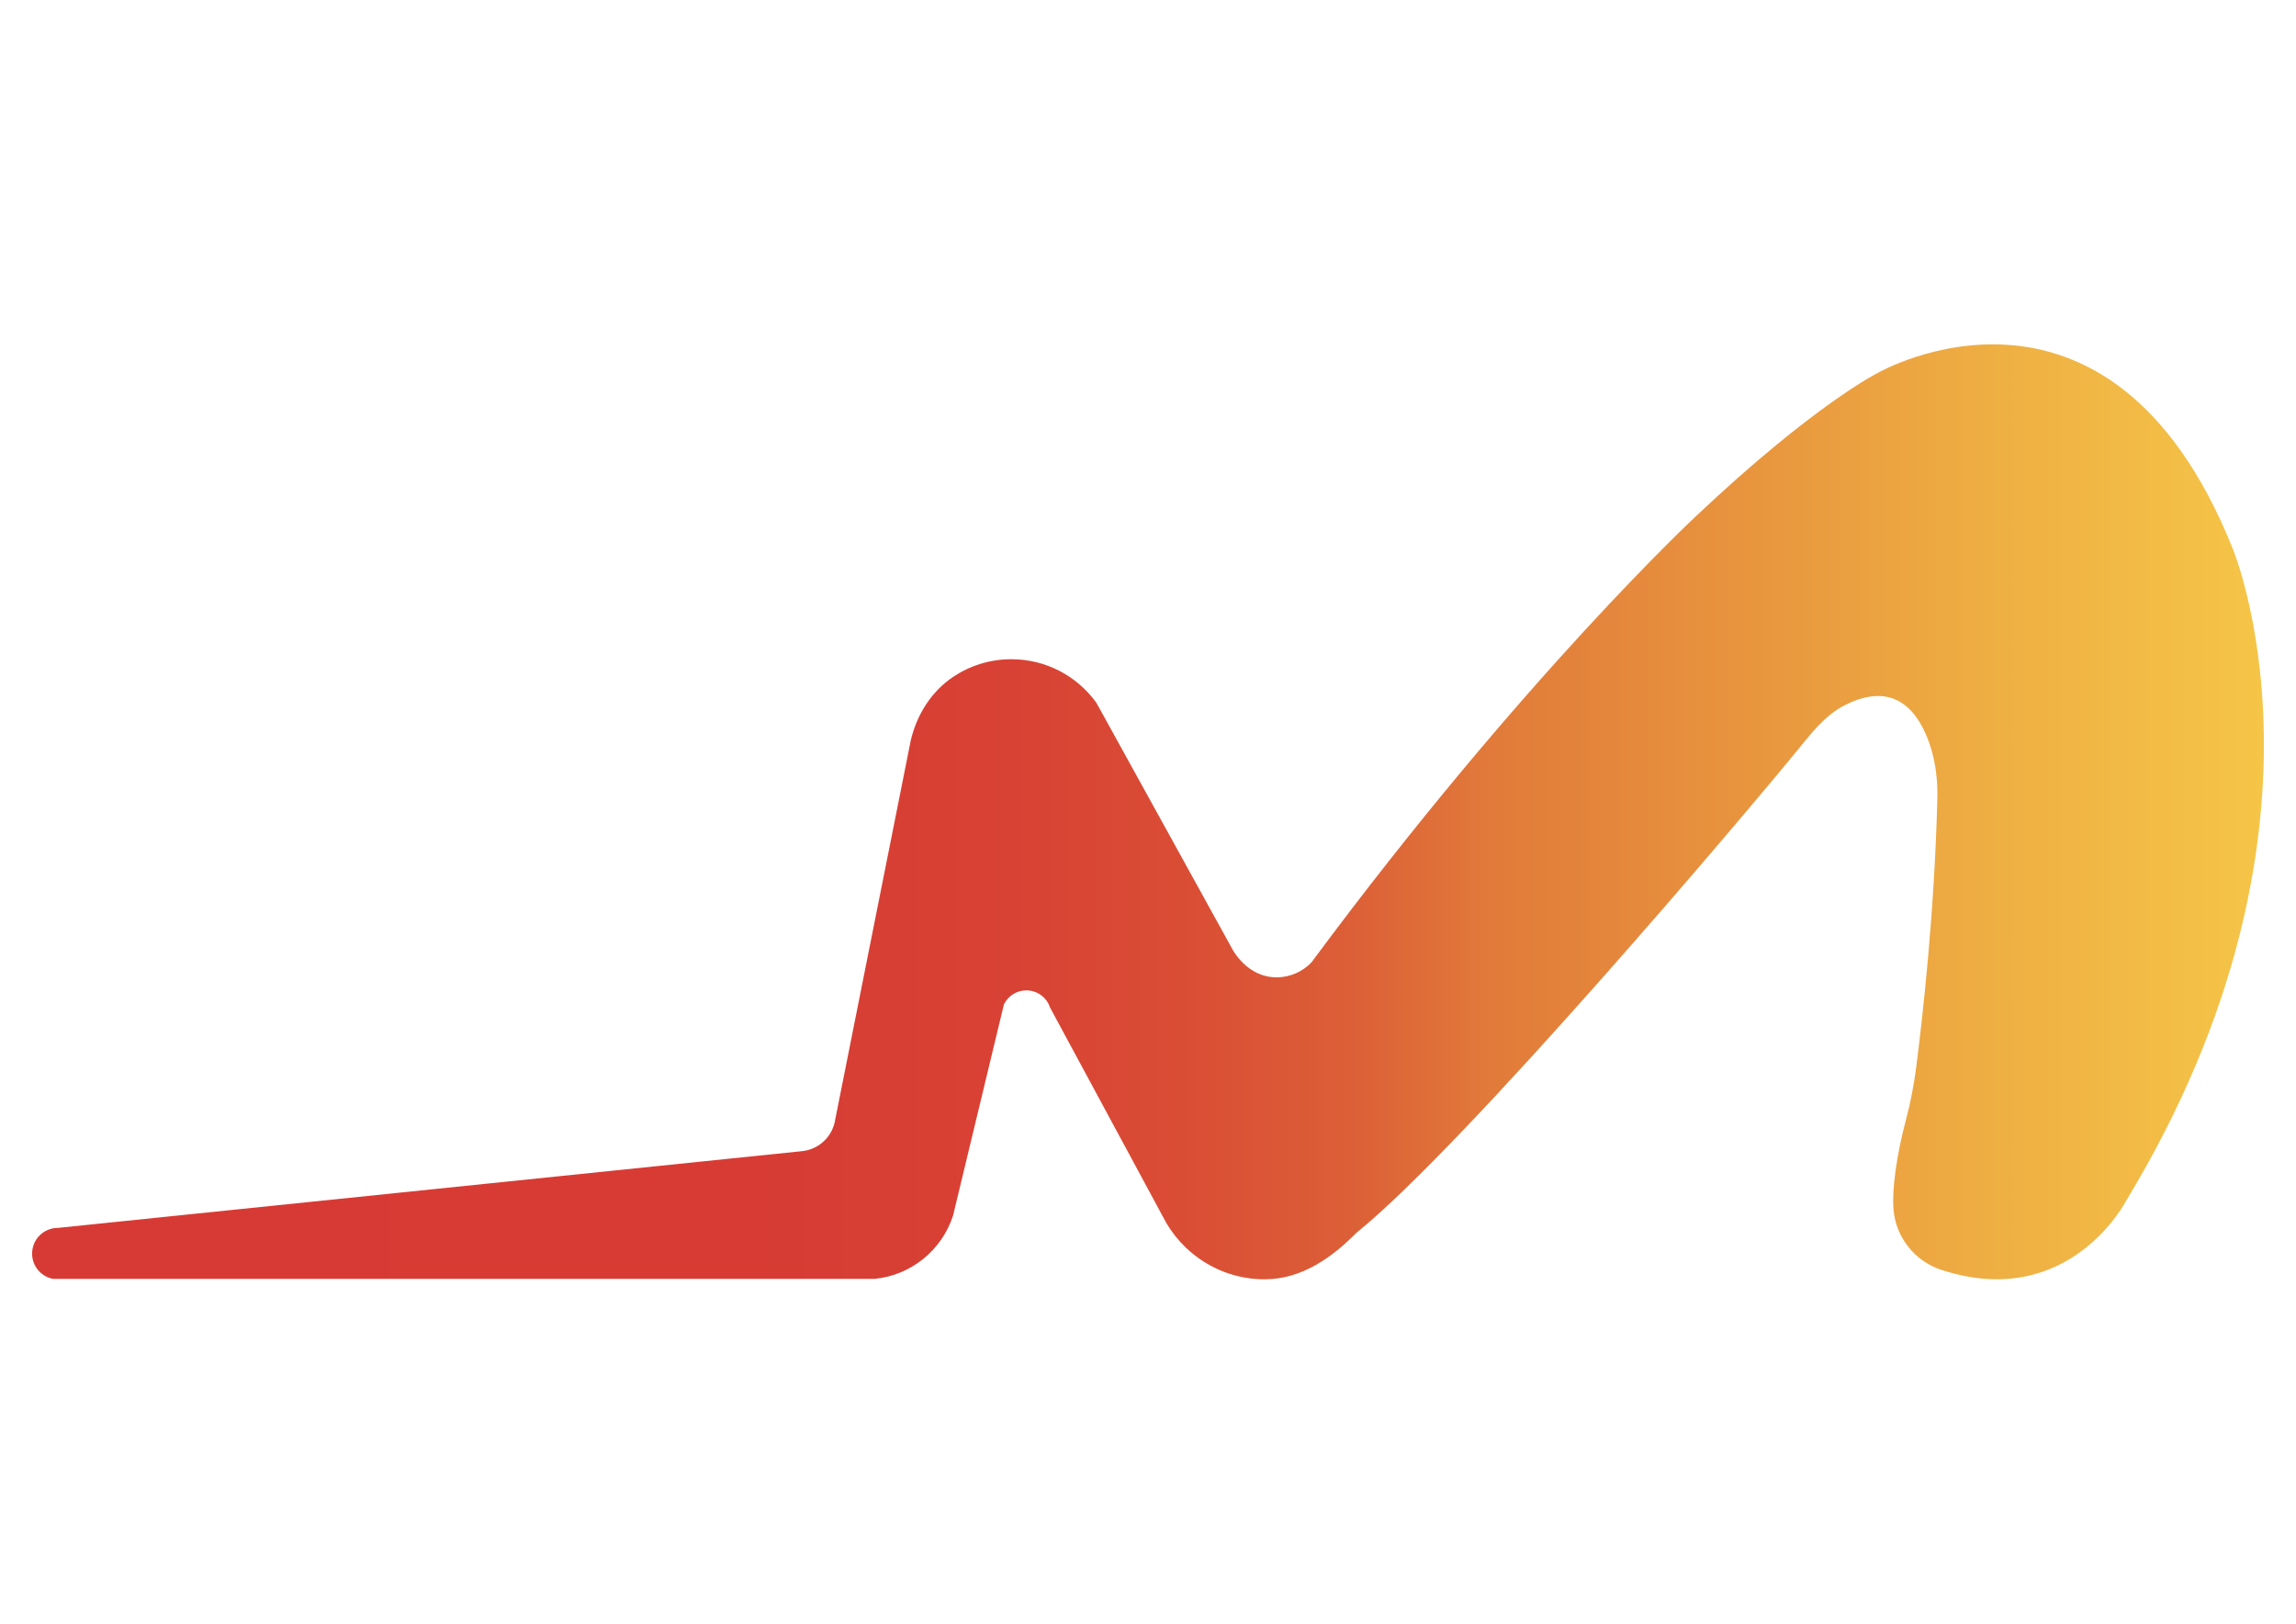
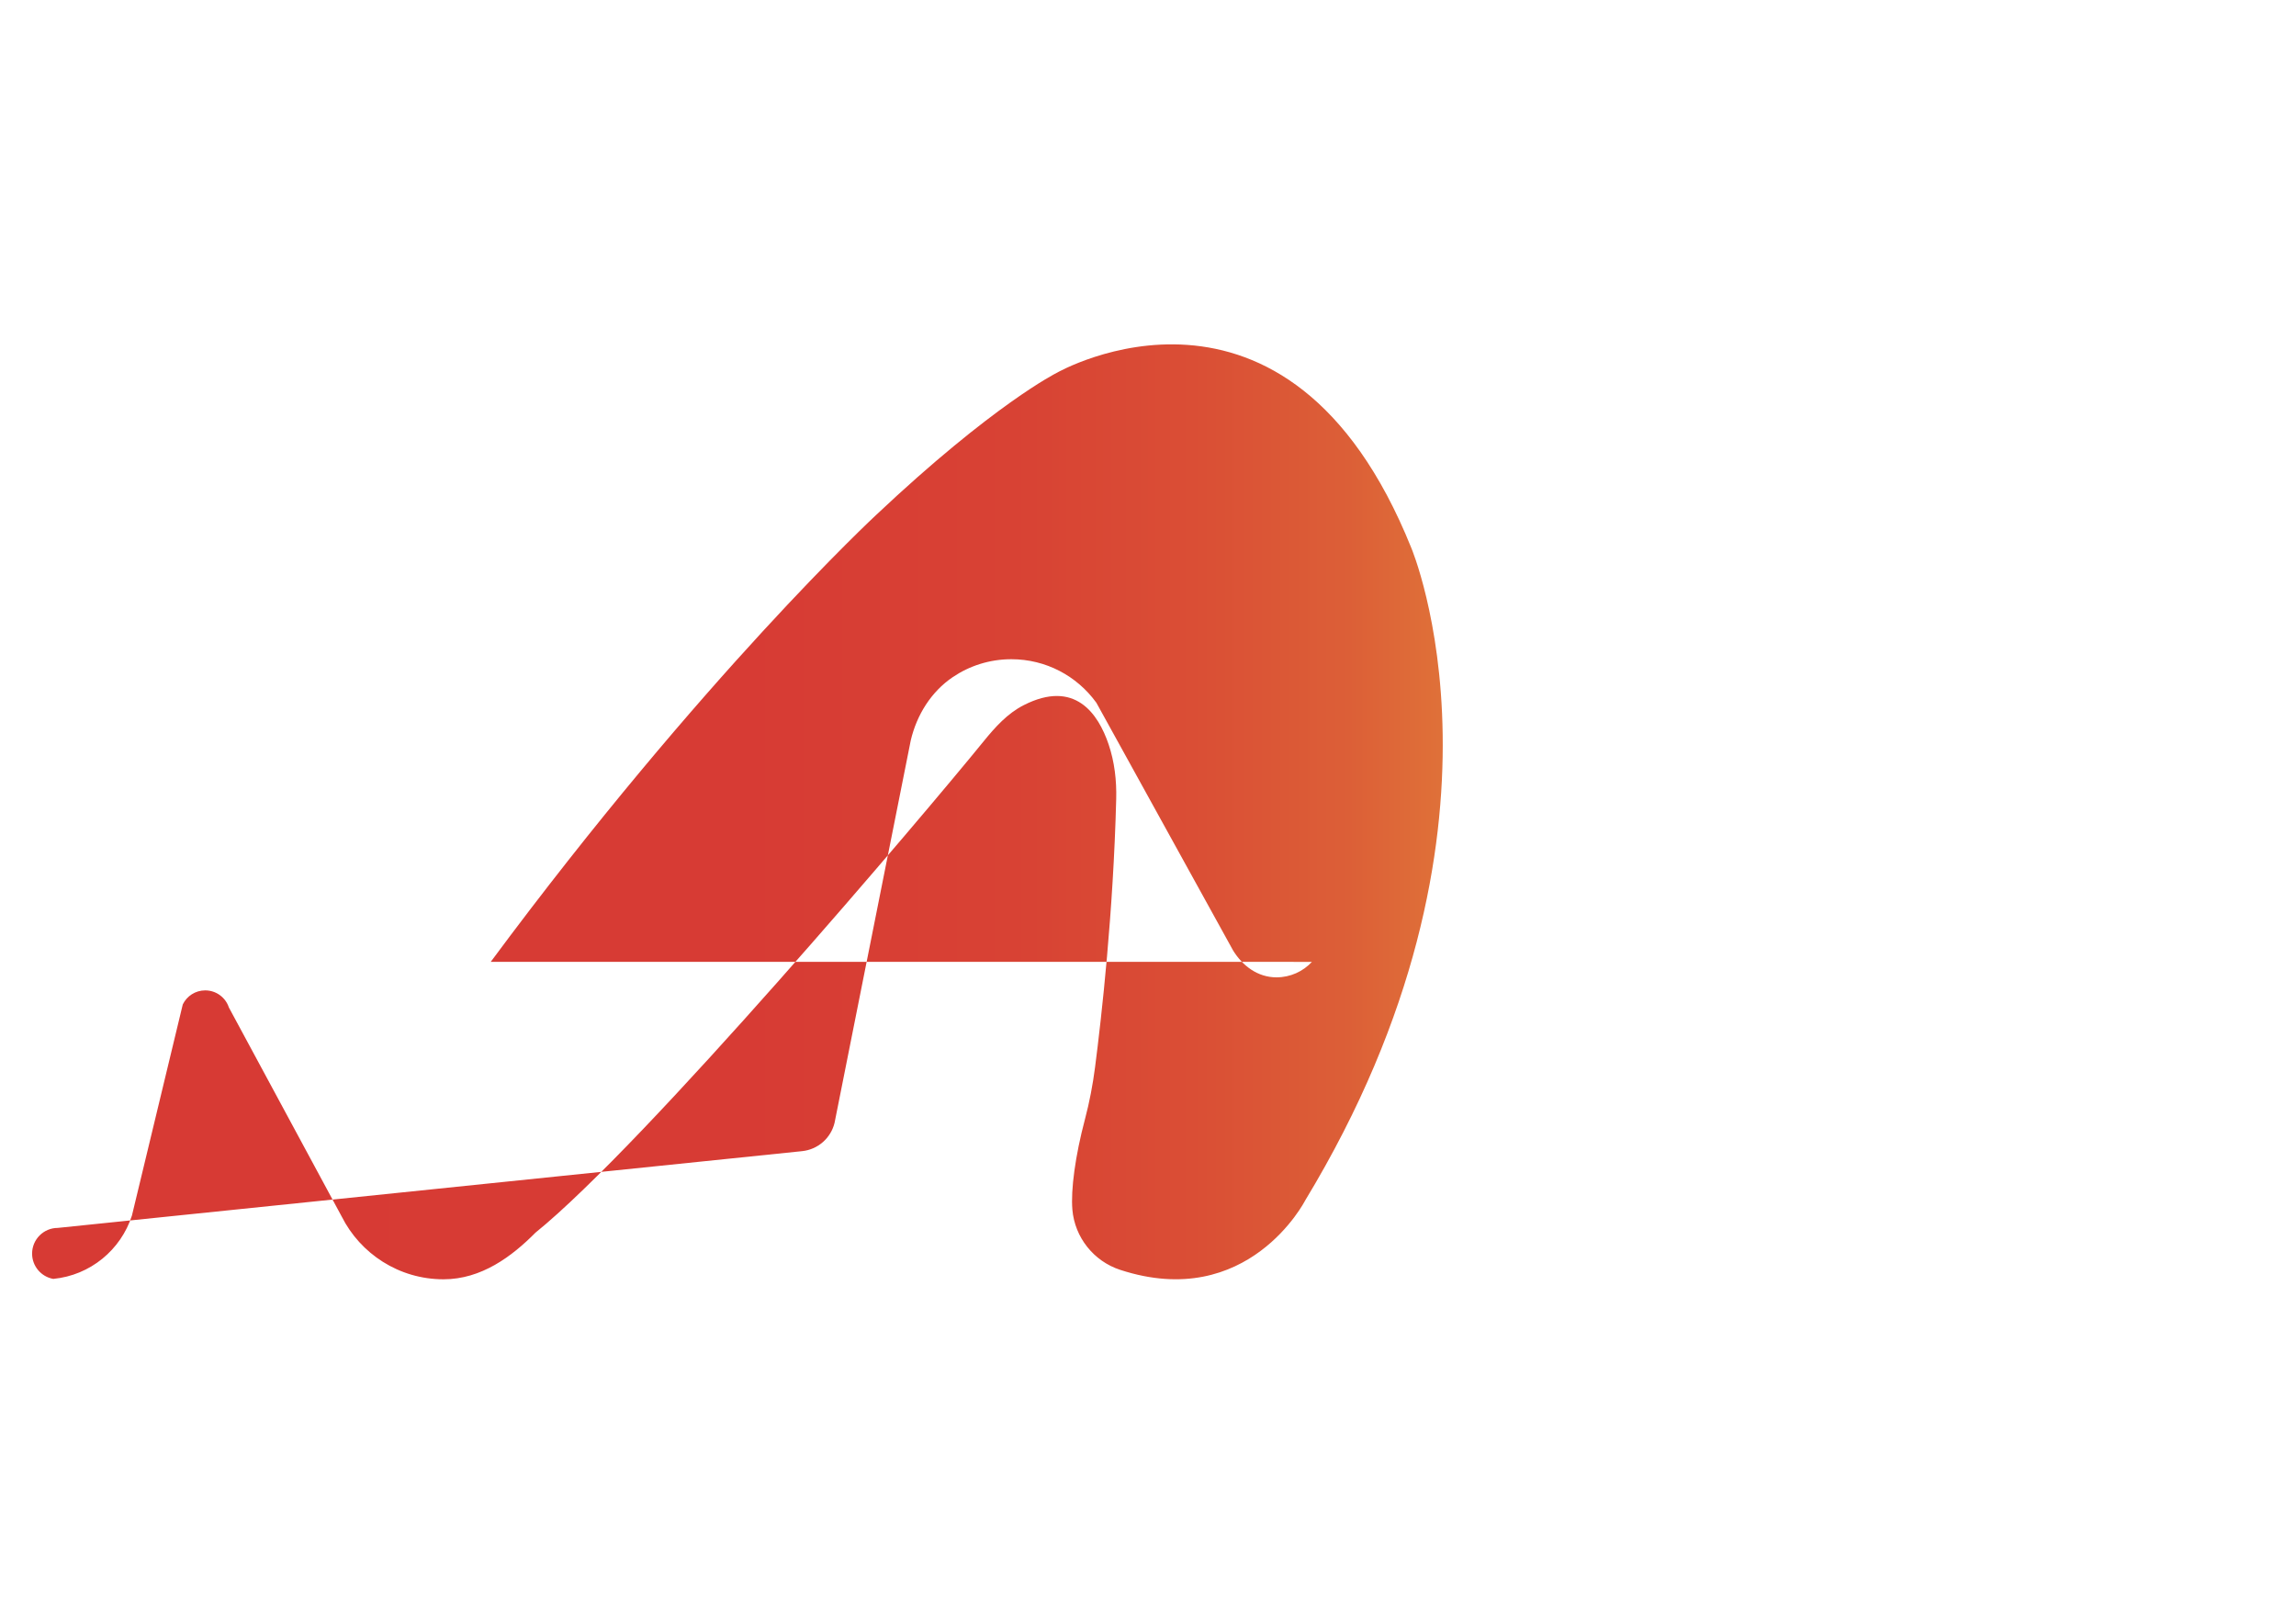
<svg xmlns="http://www.w3.org/2000/svg" id="Layer_1" version="1.1" viewBox="0 0 841.89 595.28">
  <defs>
    <style>
      .st0 {
        fill: url(#Sfumatura_senza_nome_398);
        fill-rule: evenodd;
      }
    </style>
    <linearGradient id="Sfumatura_senza_nome_398" data-name="Sfumatura senza nome 398" x1="11.77" y1="297.64" x2="830.12" y2="297.64" gradientUnits="userSpaceOnUse">
      <stop offset="0" stop-color="#d73a34" />
      <stop offset=".32" stop-color="#d73b34" />
      <stop offset=".44" stop-color="#d84234" />
      <stop offset=".52" stop-color="#da4e35" />
      <stop offset=".59" stop-color="#dc5f37" />
      <stop offset=".64" stop-color="#e07439" />
      <stop offset=".65" stop-color="#e1793a" />
      <stop offset=".67" stop-color="#e27e3a" />
      <stop offset=".89" stop-color="#efb143" />
      <stop offset="1" stop-color="#f5c547" />
    </linearGradient>
  </defs>
-   <path class="st0" d="M481.05,352.64c-3.24,3.49-7.87,5.67-13,5.67-6.96,0-12.47-4.3-15.89-9.83l-50.1-90.76-.2-.29c-6.99-9.55-18.28-15.75-31.02-15.75-7.96,0-15.35,2.42-21.48,6.56-7.93,5.36-13.2,13.86-15.4,23.17l-27.94,140.22c-1.36,5.64-6.13,9.8-11.9,10.4l-272.93,28.14c-5.2,0-9.42,4.22-9.42,9.42,0,4.63,3.34,8.48,7.74,9.27h301.09s.04,0,.04,0c13.57-1.31,24.78-10.66,28.83-23.23l18.64-77.39c1.48-3.05,4.61-5.15,8.23-5.15,4.05,0,7.48,2.63,8.68,6.27l41.35,76.61c6.87,13.67,21.02,23.04,37.35,23.04,13.84,0,25-8.3,33.72-17.1,39.75-32.06,142.23-152.91,164.35-180.16,4.22-5.19,8.72-10.2,14.68-13.23,18.77-9.55,27.33,3.16,31.13,14.39,2.17,6.41,2.95,13.23,2.78,19.99-1.06,41.69-5.36,79.79-7.76,98.39-.83,6.42-2.04,12.79-3.7,19.05-3.57,13.44-5.23,25.92-4.61,33.15.87,10.15,7.82,18.88,17.5,22.05,46.96,15.36,67.83-25.38,67.83-25.38,82.63-136.35,38.93-239.33,38.93-239.33-45.42-112.83-130.01-64.13-130.01-64.13,0,0-23.11,11.46-66.28,52.16,0,0-63.6,59.02-141.24,163.76Z" />
+   <path class="st0" d="M481.05,352.64c-3.24,3.49-7.87,5.67-13,5.67-6.96,0-12.47-4.3-15.89-9.83l-50.1-90.76-.2-.29c-6.99-9.55-18.28-15.75-31.02-15.75-7.96,0-15.35,2.42-21.48,6.56-7.93,5.36-13.2,13.86-15.4,23.17l-27.94,140.22c-1.36,5.64-6.13,9.8-11.9,10.4l-272.93,28.14c-5.2,0-9.42,4.22-9.42,9.42,0,4.63,3.34,8.48,7.74,9.27s.04,0,.04,0c13.57-1.31,24.78-10.66,28.83-23.23l18.64-77.39c1.48-3.05,4.61-5.15,8.23-5.15,4.05,0,7.48,2.63,8.68,6.27l41.35,76.61c6.87,13.67,21.02,23.04,37.35,23.04,13.84,0,25-8.3,33.72-17.1,39.75-32.06,142.23-152.91,164.35-180.16,4.22-5.19,8.72-10.2,14.68-13.23,18.77-9.55,27.33,3.16,31.13,14.39,2.17,6.41,2.95,13.23,2.78,19.99-1.06,41.69-5.36,79.79-7.76,98.39-.83,6.42-2.04,12.79-3.7,19.05-3.57,13.44-5.23,25.92-4.61,33.15.87,10.15,7.82,18.88,17.5,22.05,46.96,15.36,67.83-25.38,67.83-25.38,82.63-136.35,38.93-239.33,38.93-239.33-45.42-112.83-130.01-64.13-130.01-64.13,0,0-23.11,11.46-66.28,52.16,0,0-63.6,59.02-141.24,163.76Z" />
</svg>